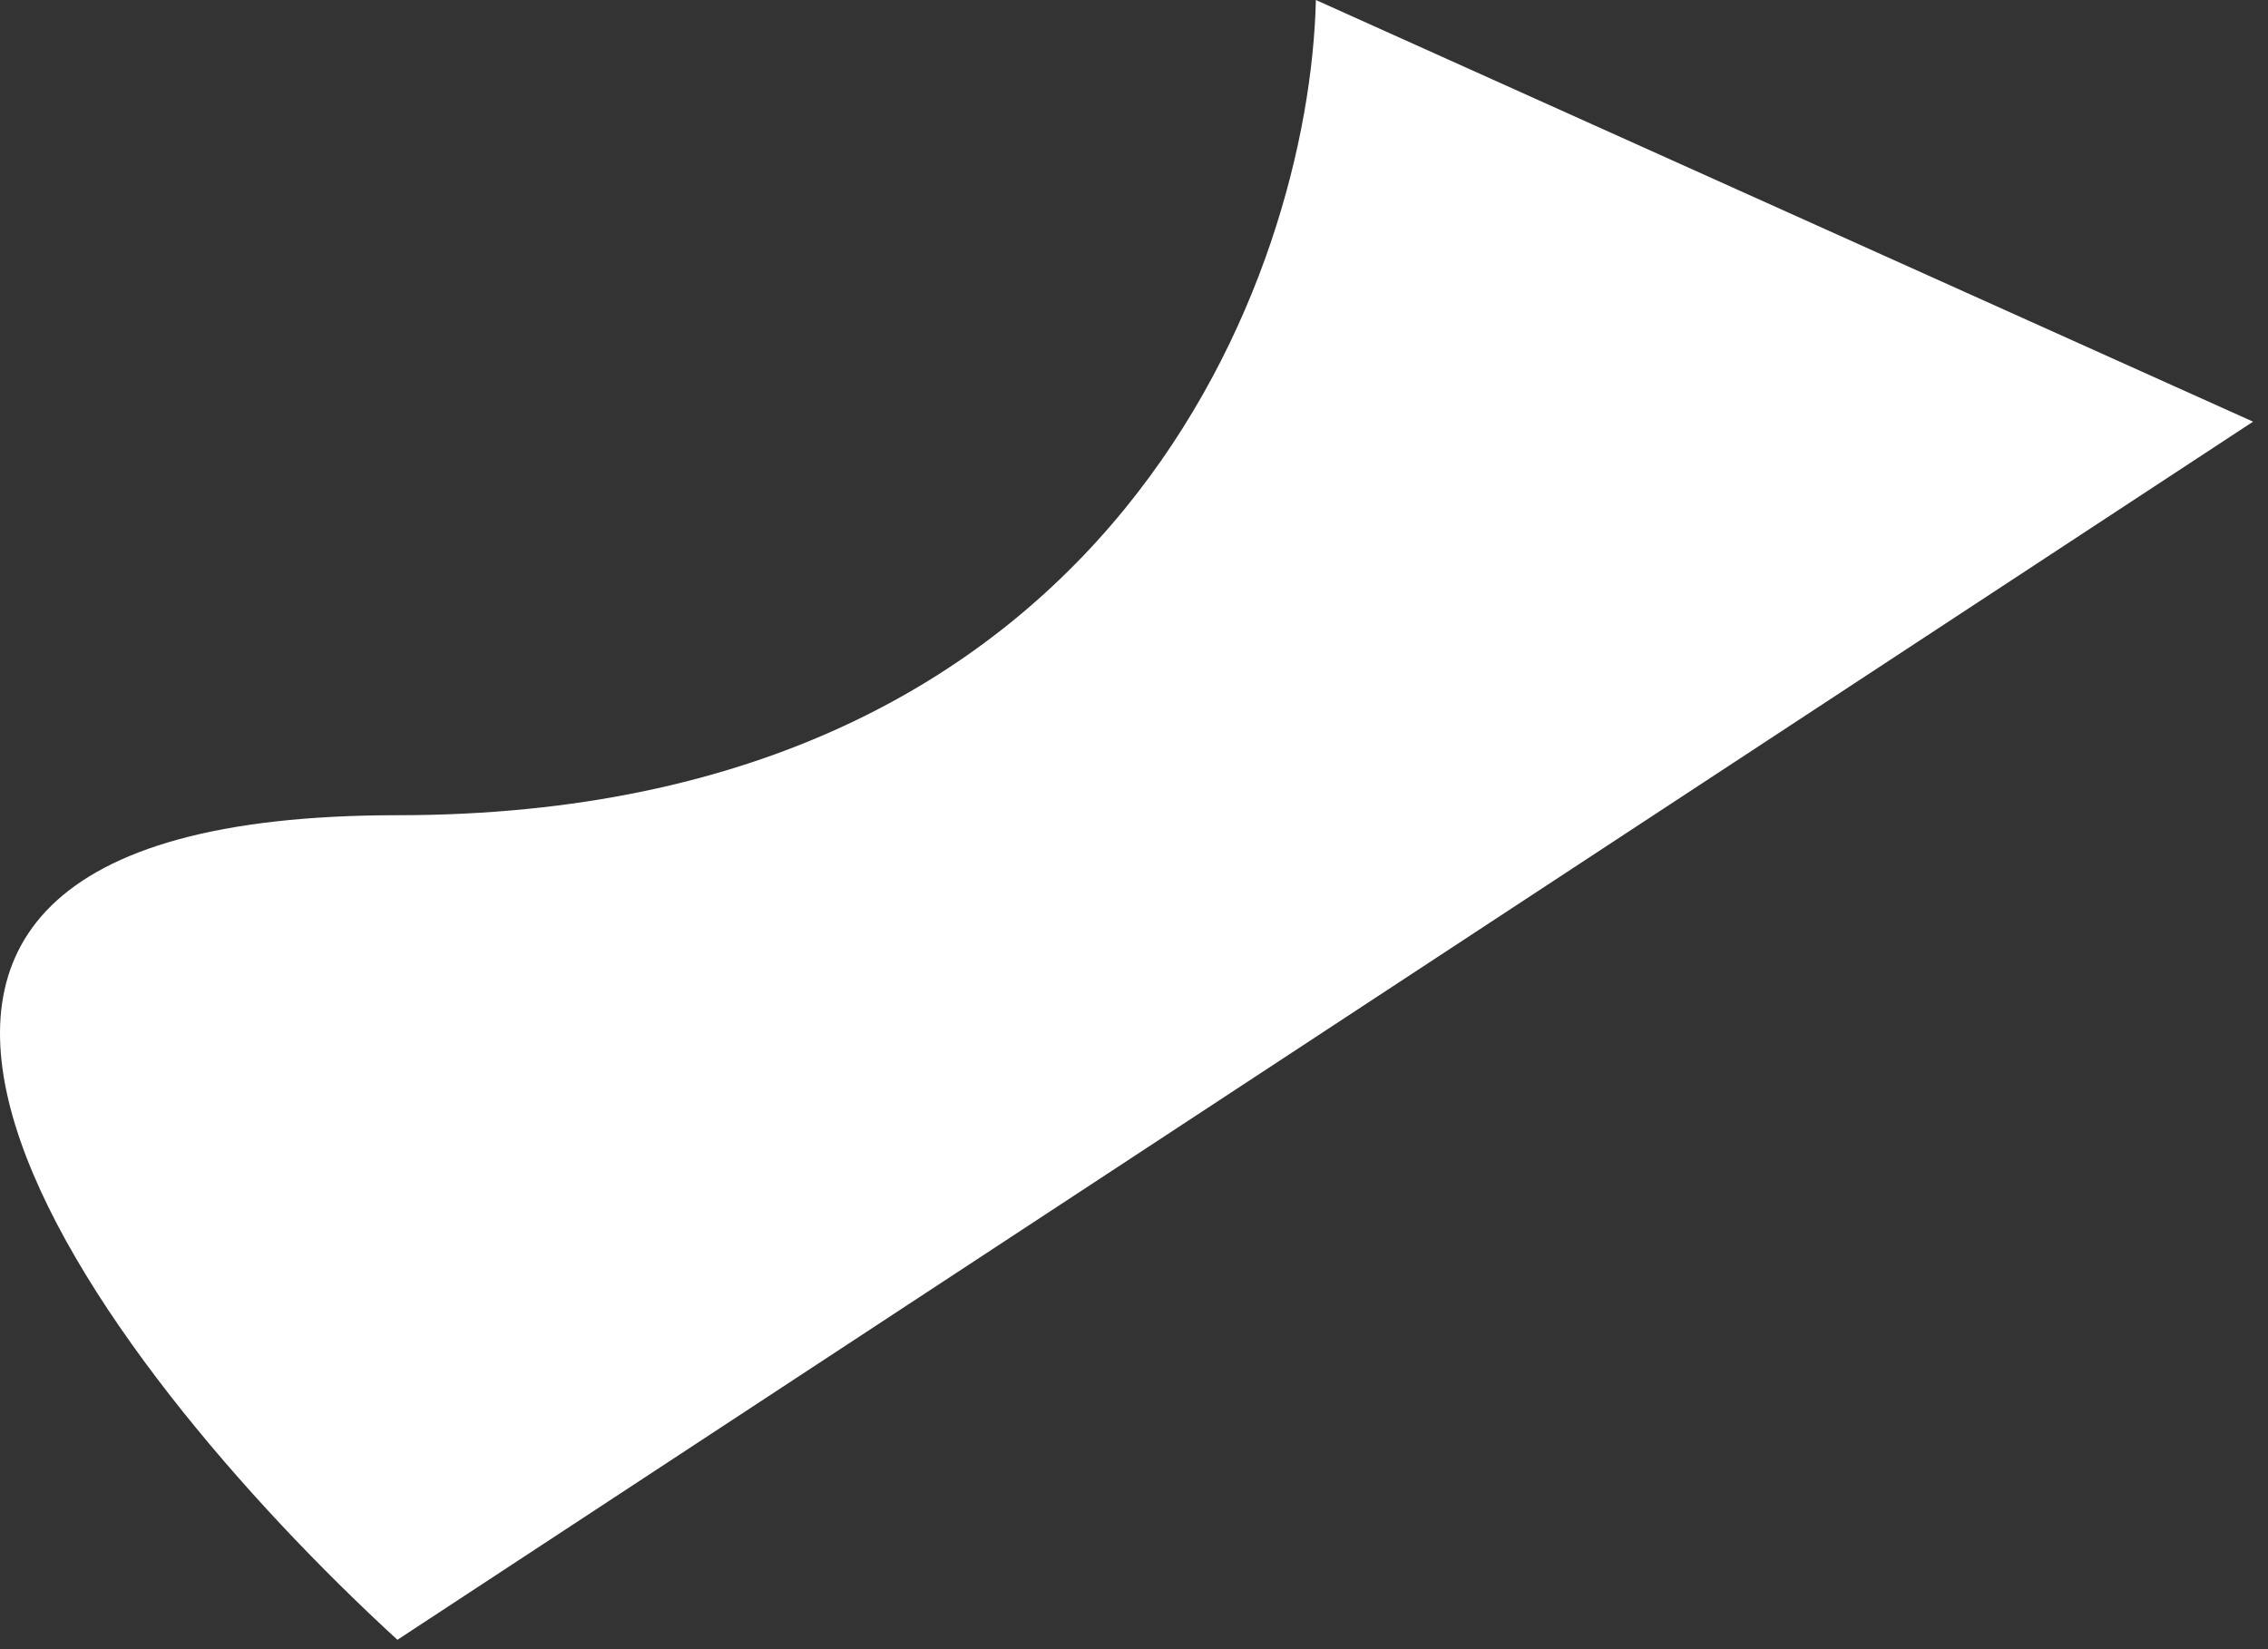
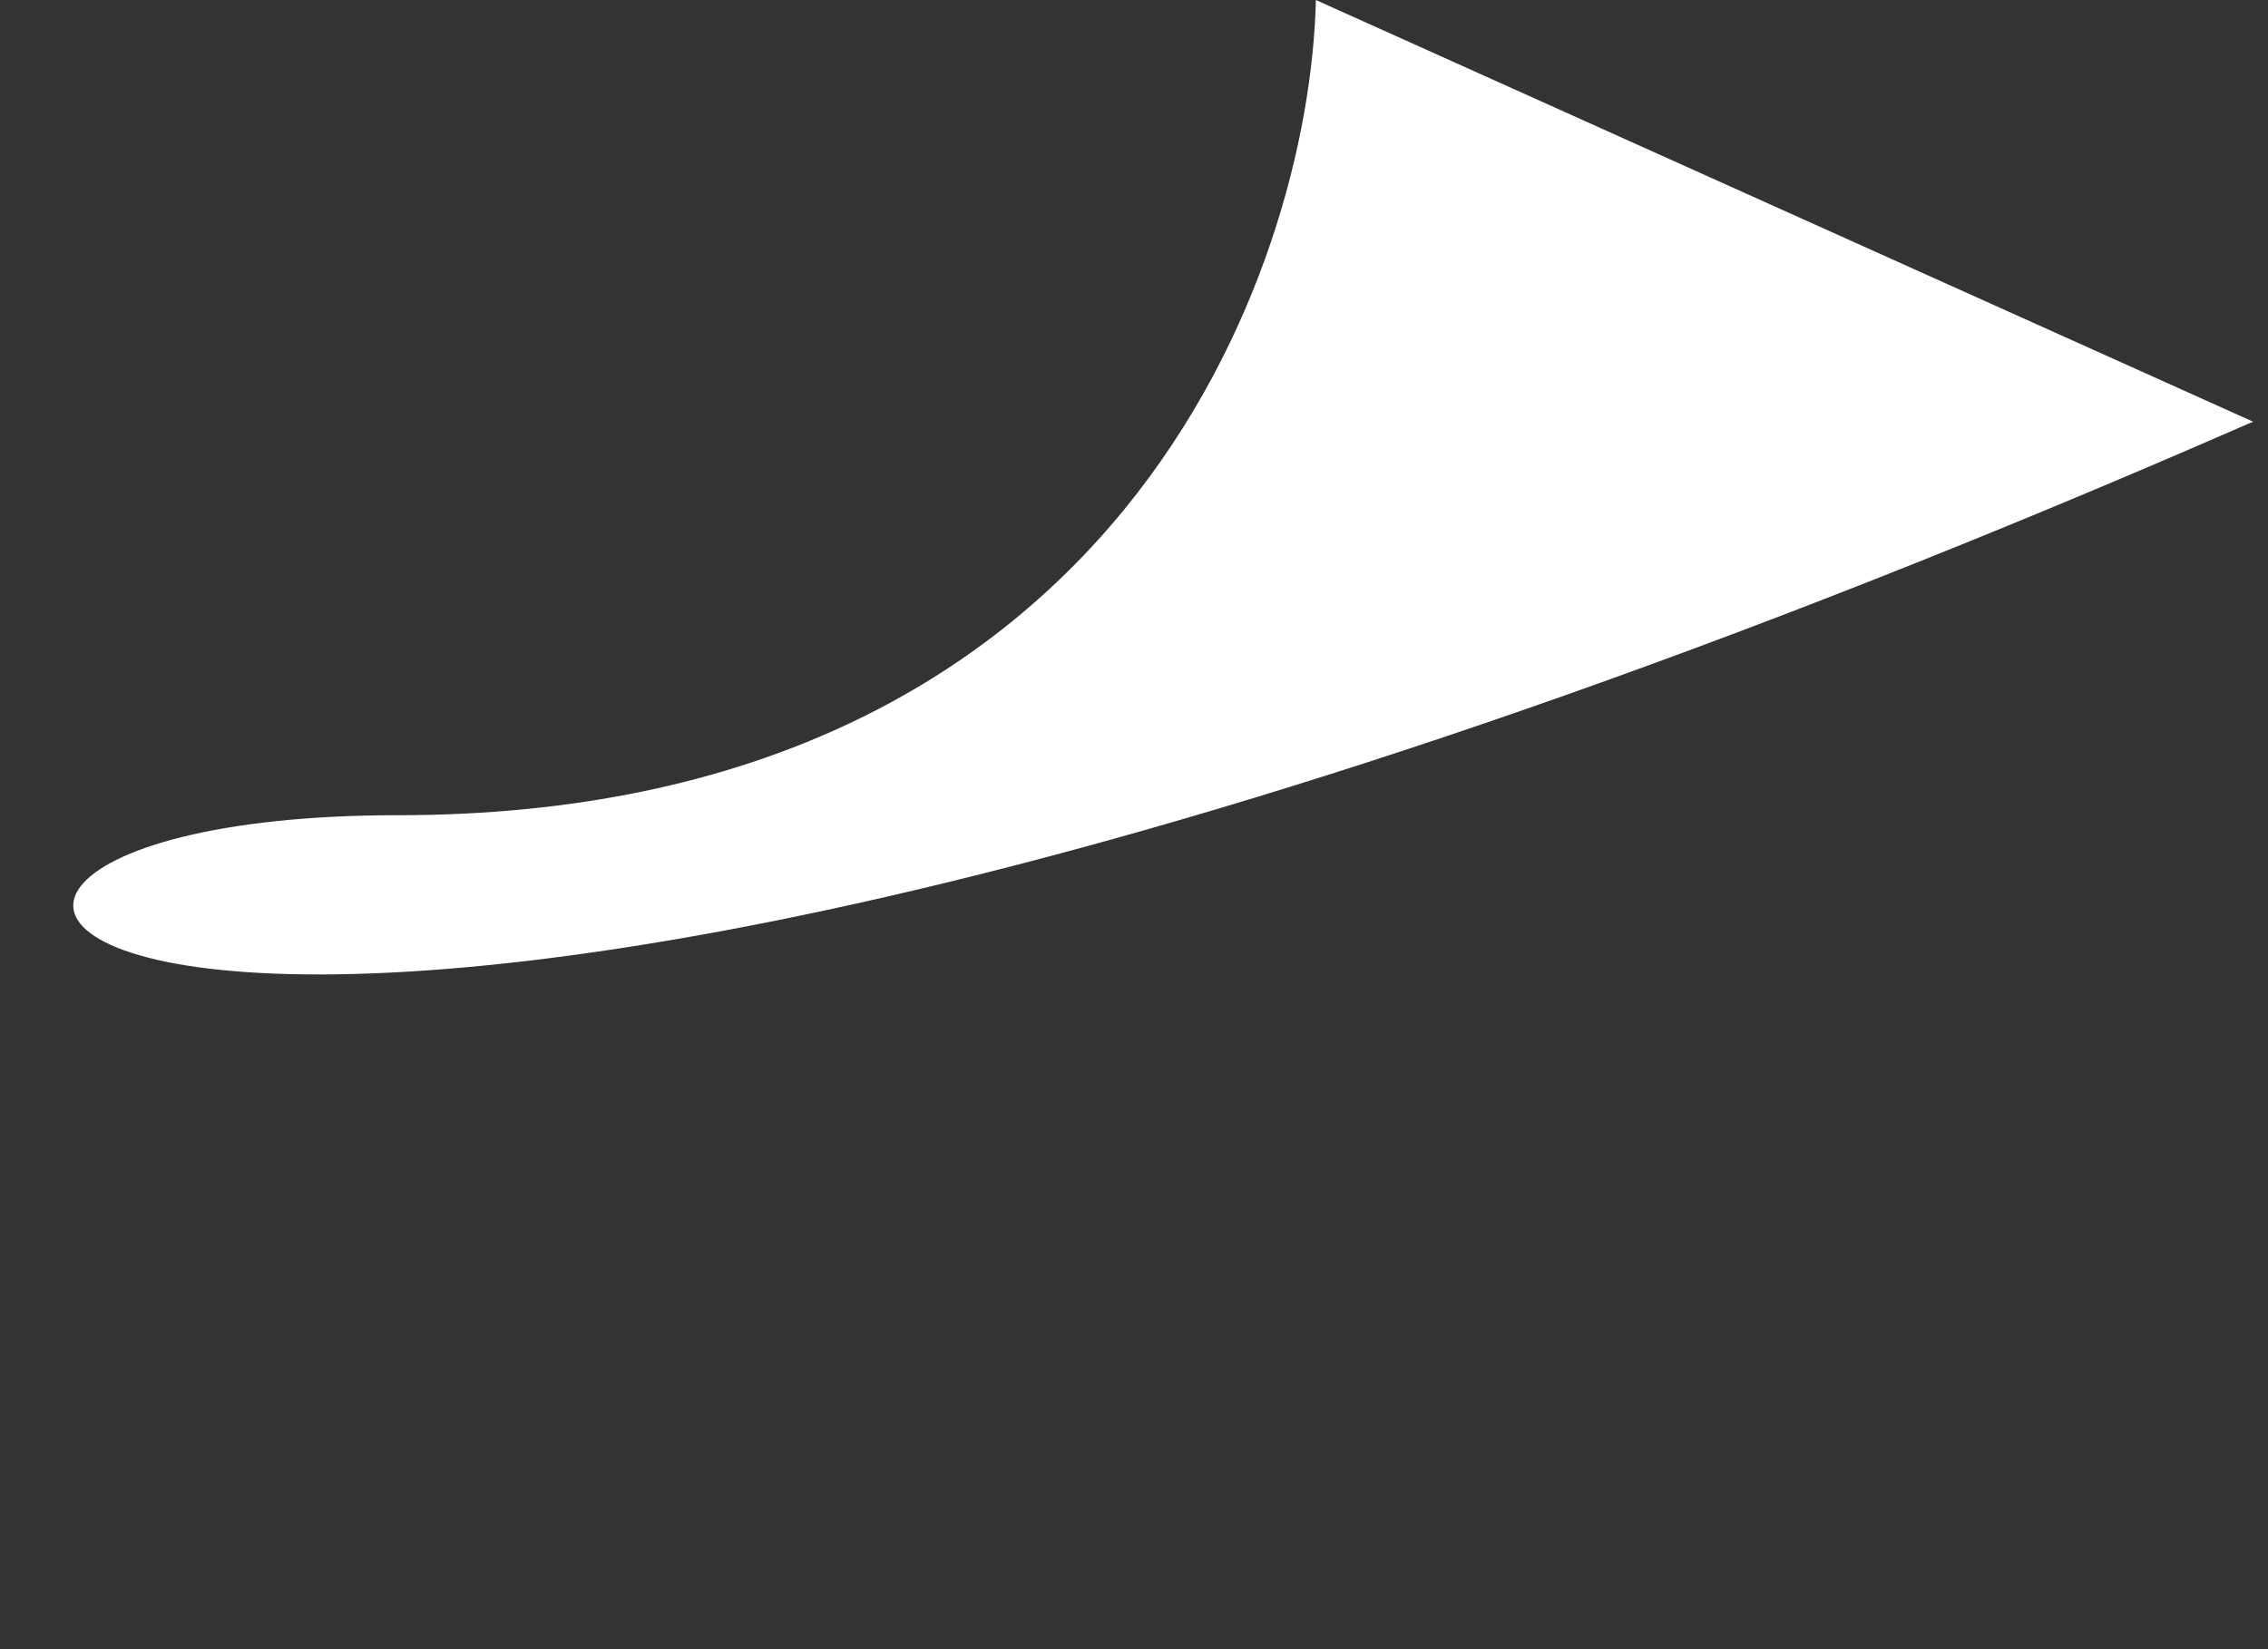
<svg xmlns="http://www.w3.org/2000/svg" width="121" height="88" viewBox="0 0 121 88" fill="none">
  <rect x="0" y="0" width="121" height="88" fill="#333333" stroke="none" />
-   <path d="M21.203 43.5C59.603 43.5 69.869 14.5 70.203 0L120.203 22.5L21.203 87.5C5.203 72.833 -17.197 43.5 21.203 43.5Z" fill="white" />
+   <path d="M21.203 43.5C59.603 43.5 69.869 14.5 70.203 0L120.203 22.5C5.203 72.833 -17.197 43.5 21.203 43.5Z" fill="white" />
</svg>